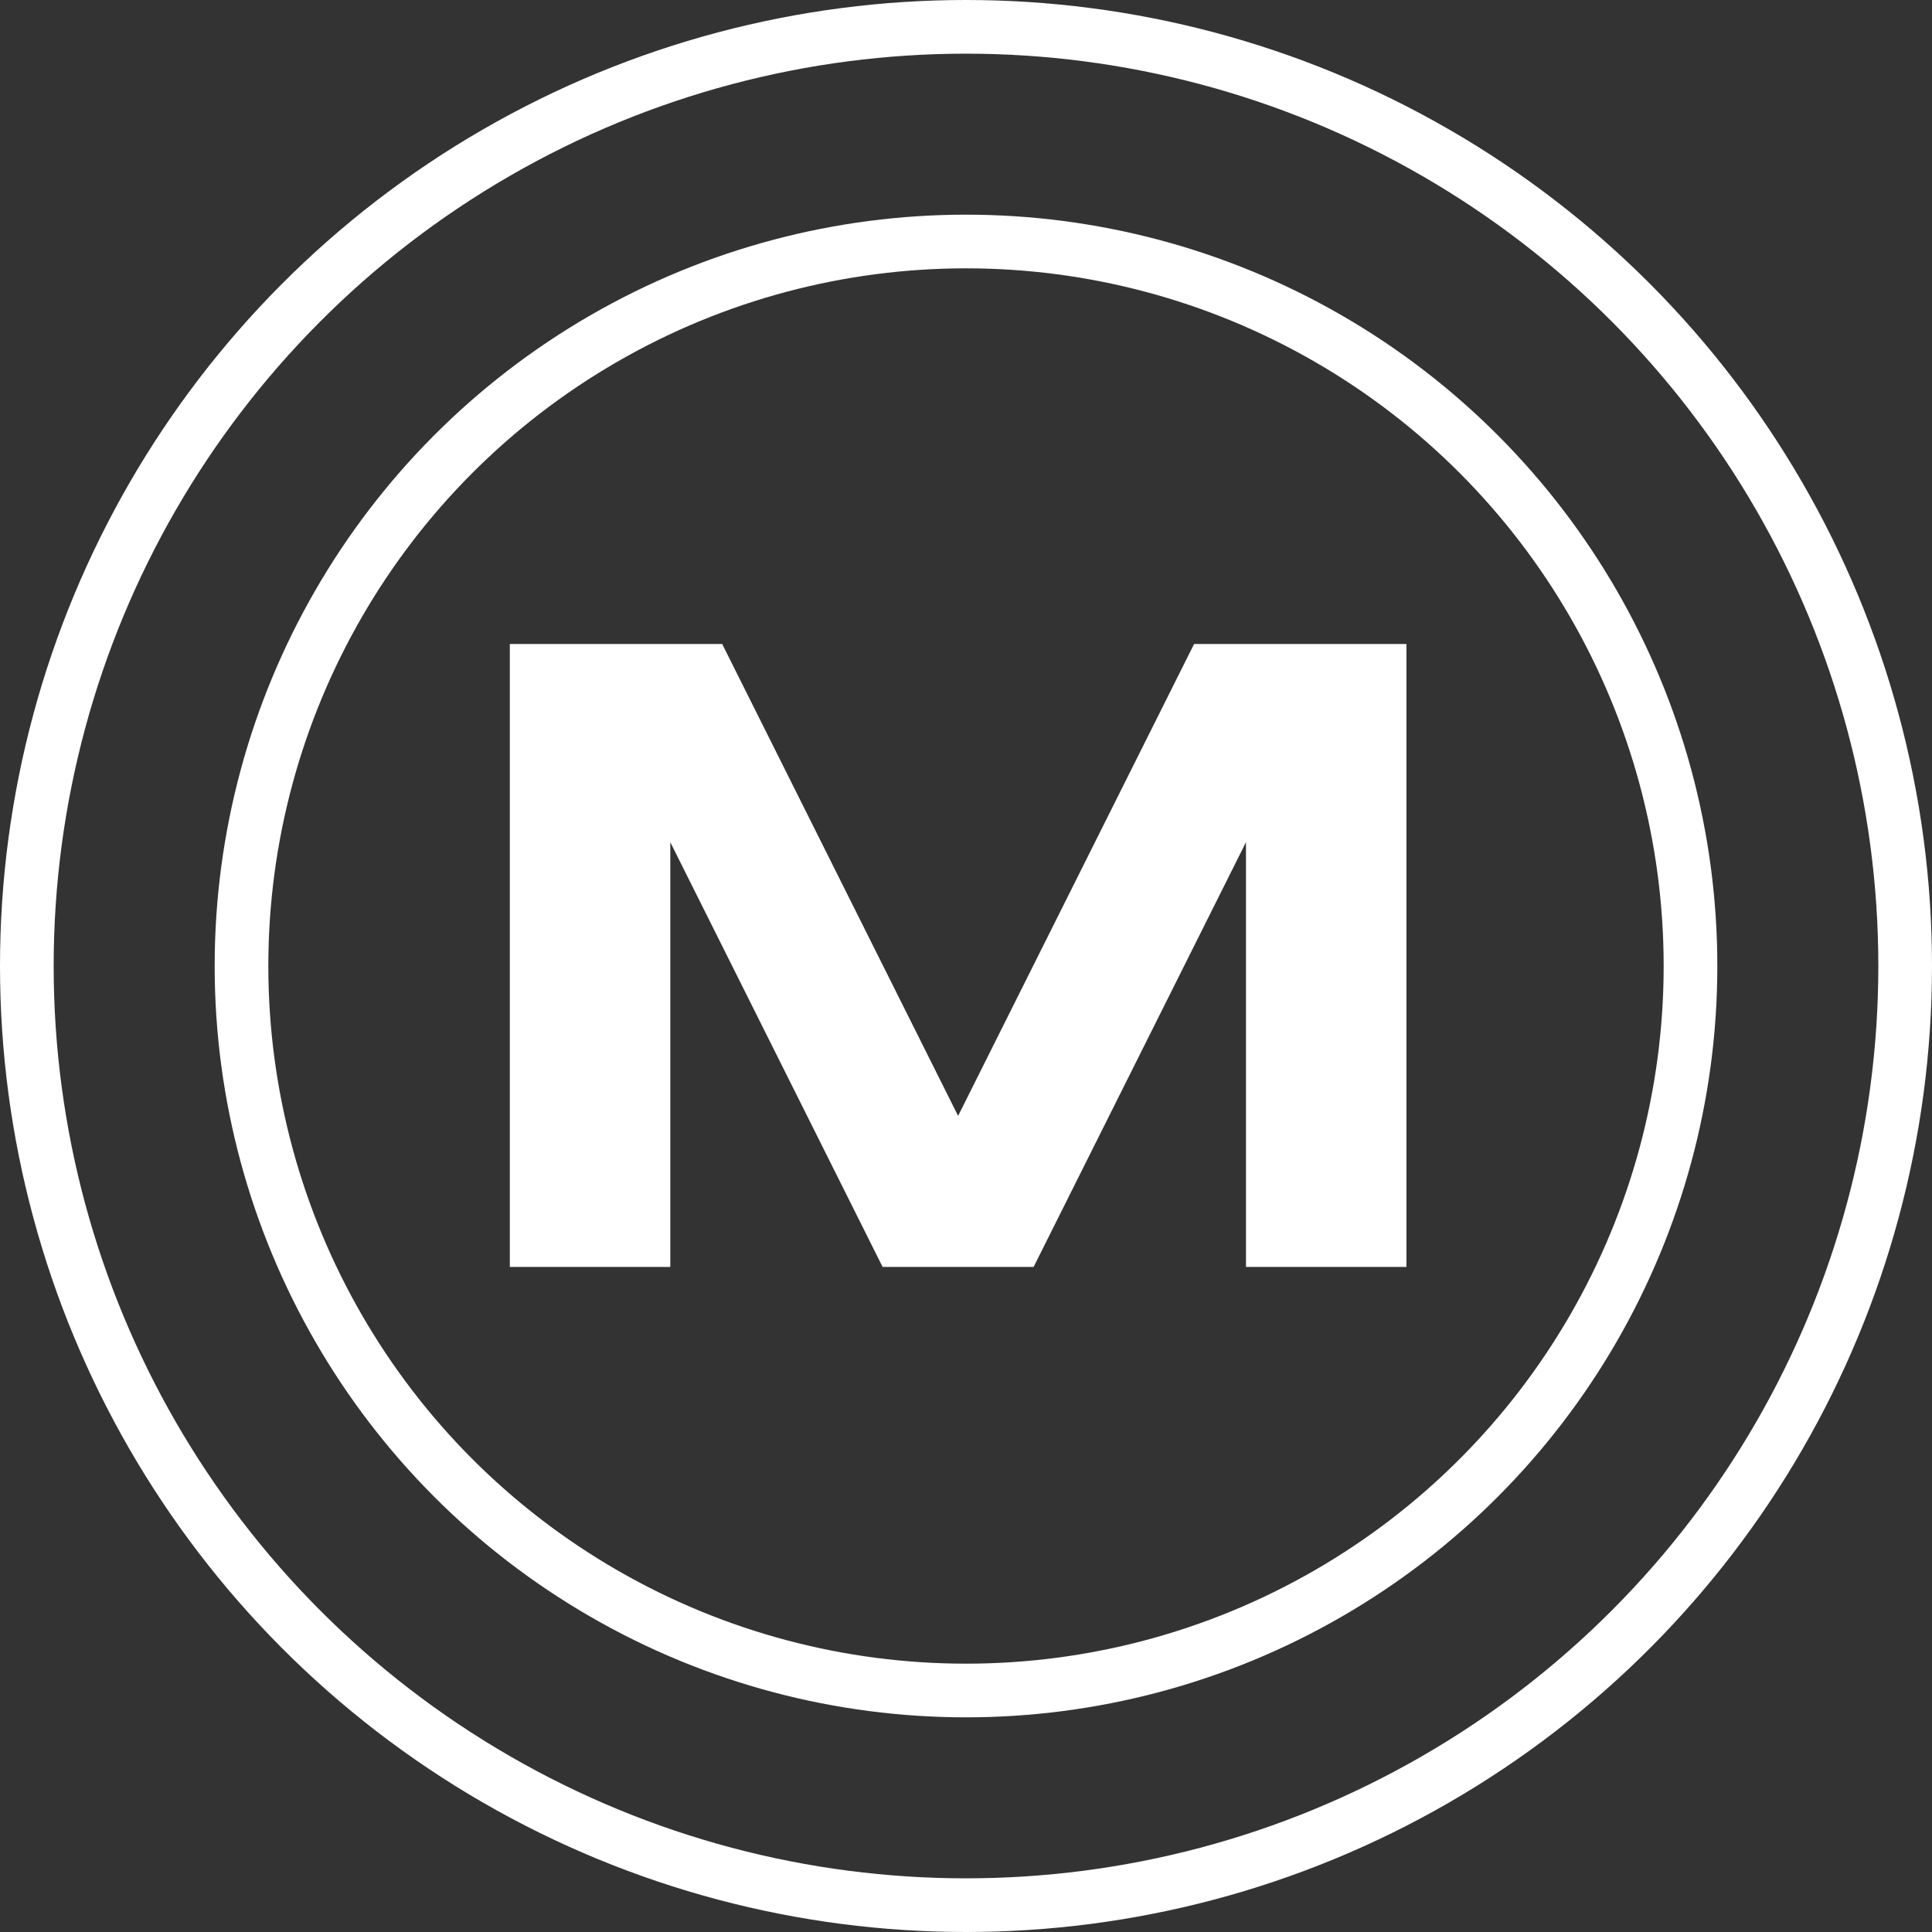
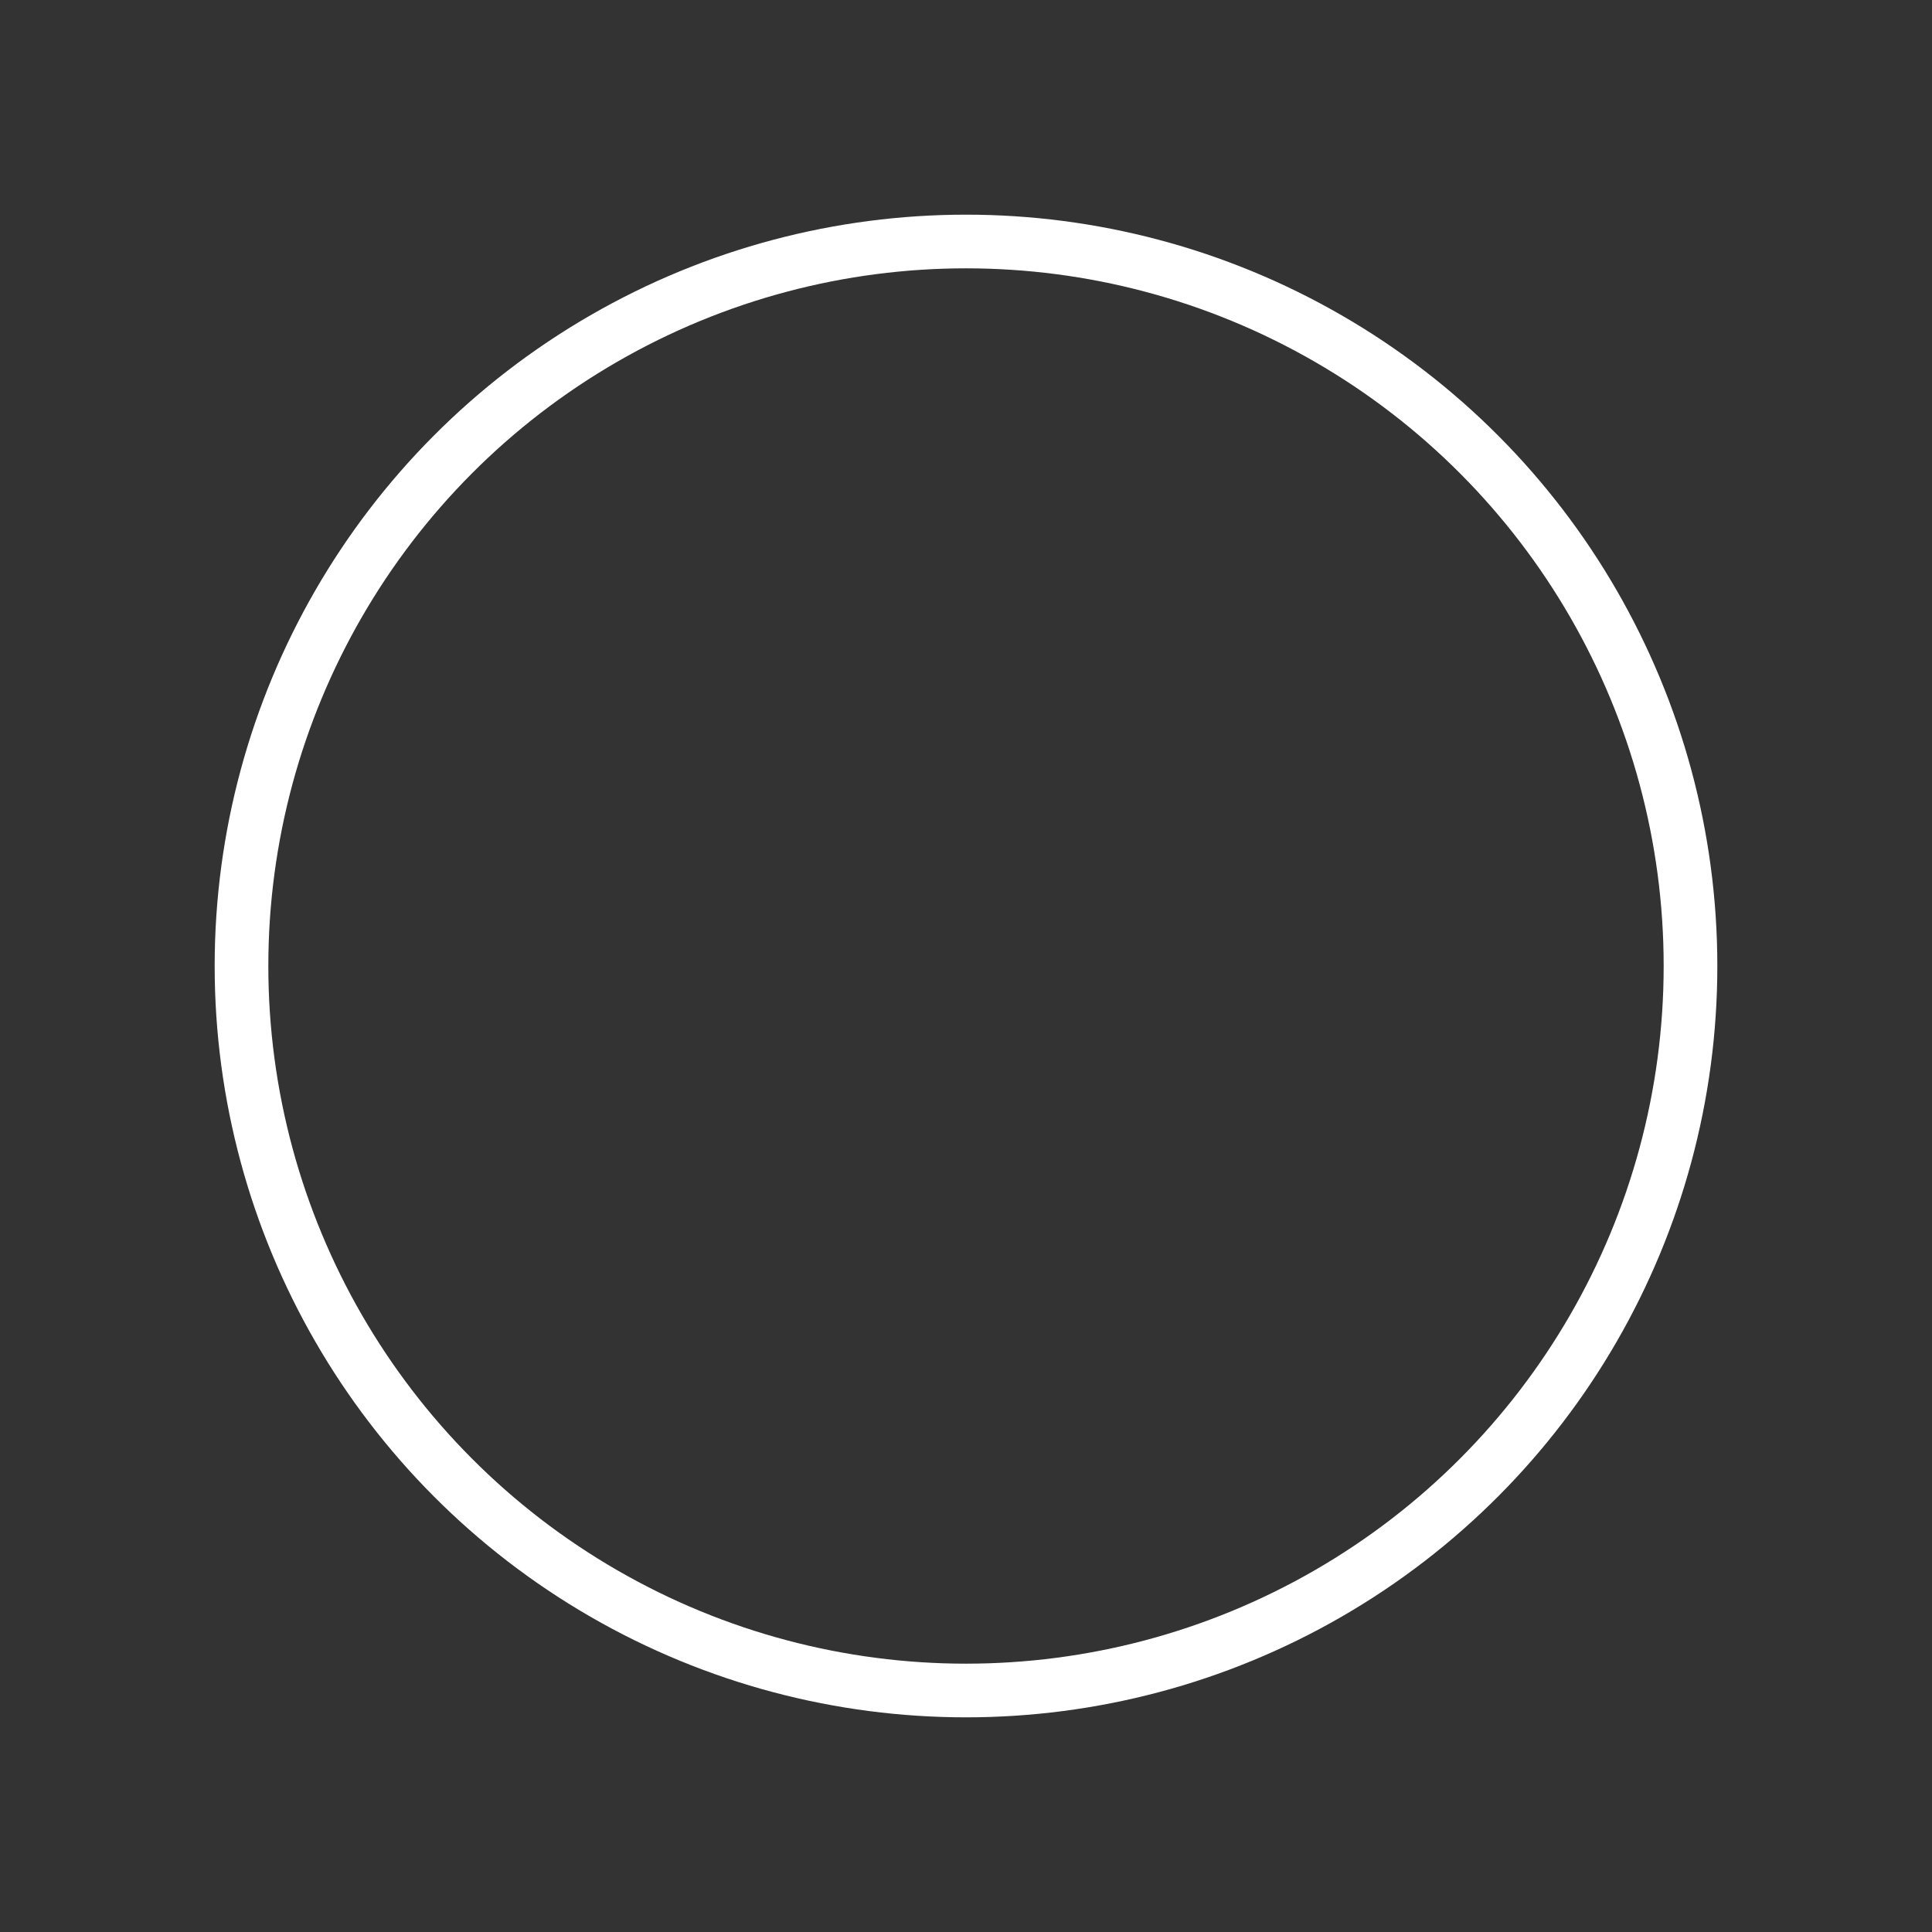
<svg xmlns="http://www.w3.org/2000/svg" width="36" height="36" viewBox="0 0 36 36" fill="none">
  <rect x="0" y="0" width="36" height="36" fill="#333333" stroke="none" />
-   <path d="M9.5 23.607V12H13.457L17.853 20.793L22.25 12H26.207V23.607H23.217V15.693L19.26 23.607H16.446L12.49 15.693V23.607H9.5Z" fill="white" />
  <circle cx="18" cy="18" r="13.5" stroke="white" />
-   <circle cx="18" cy="18" r="17.5" stroke="white" />
</svg>